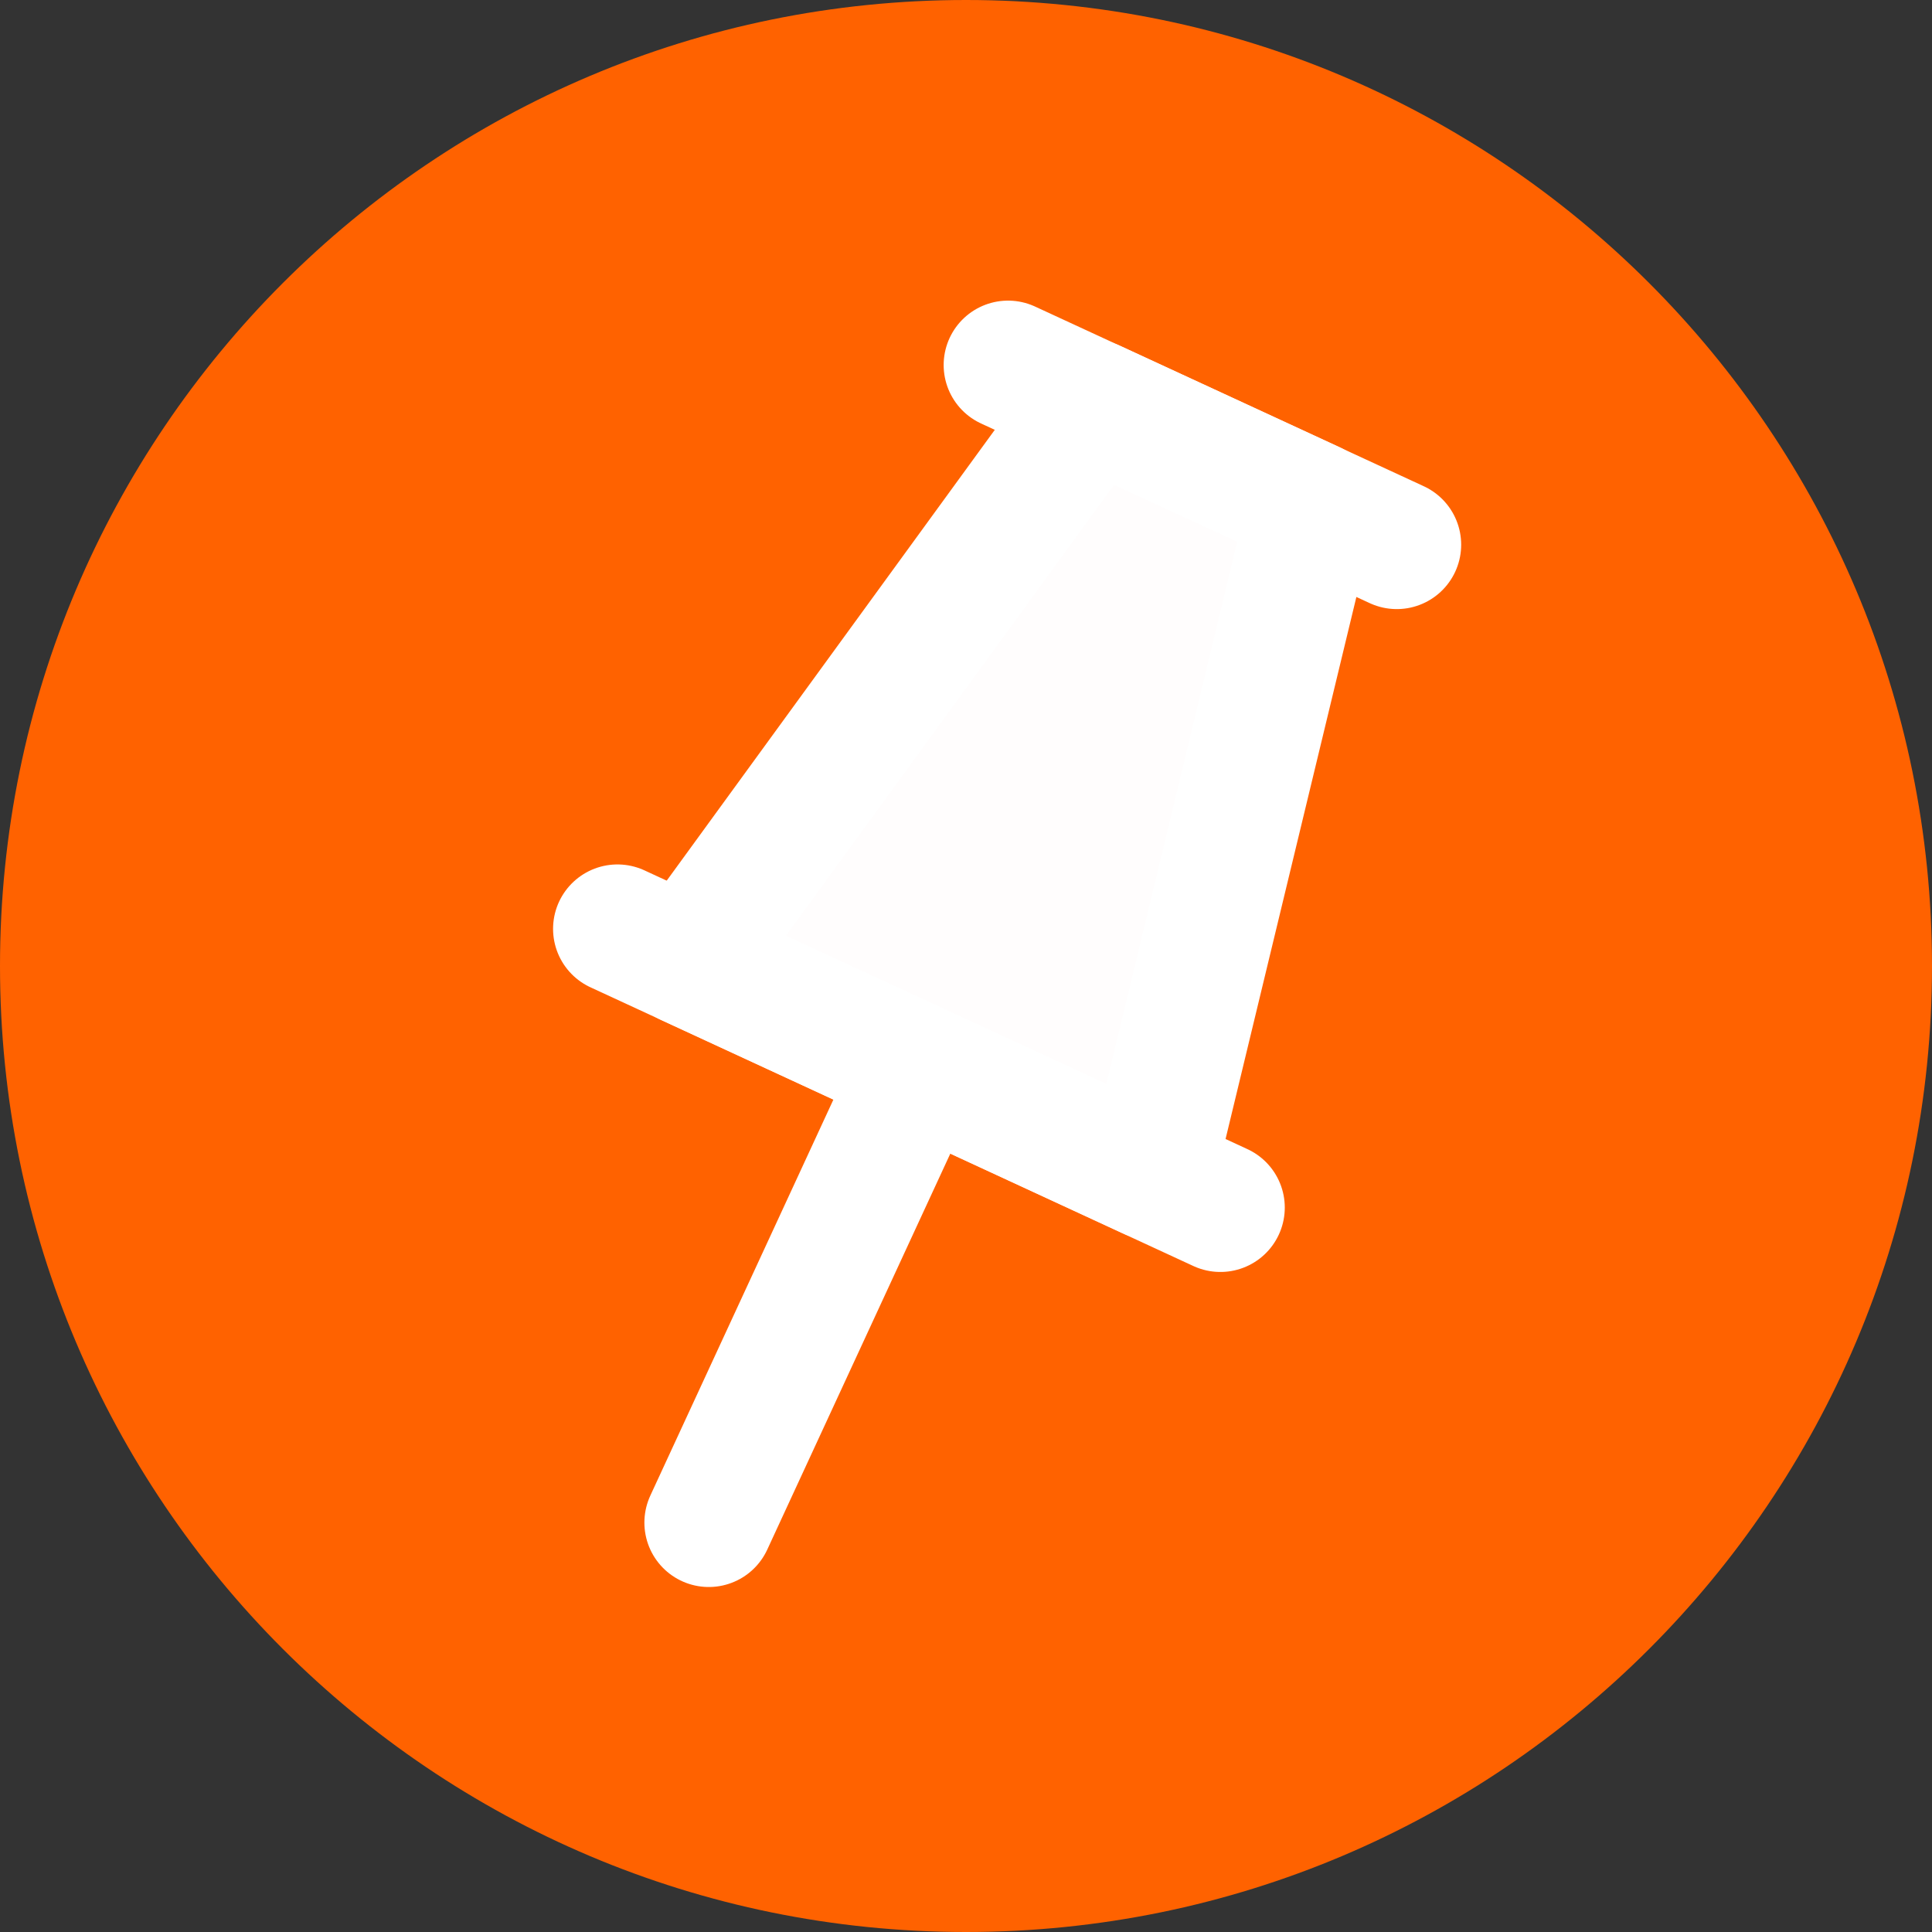
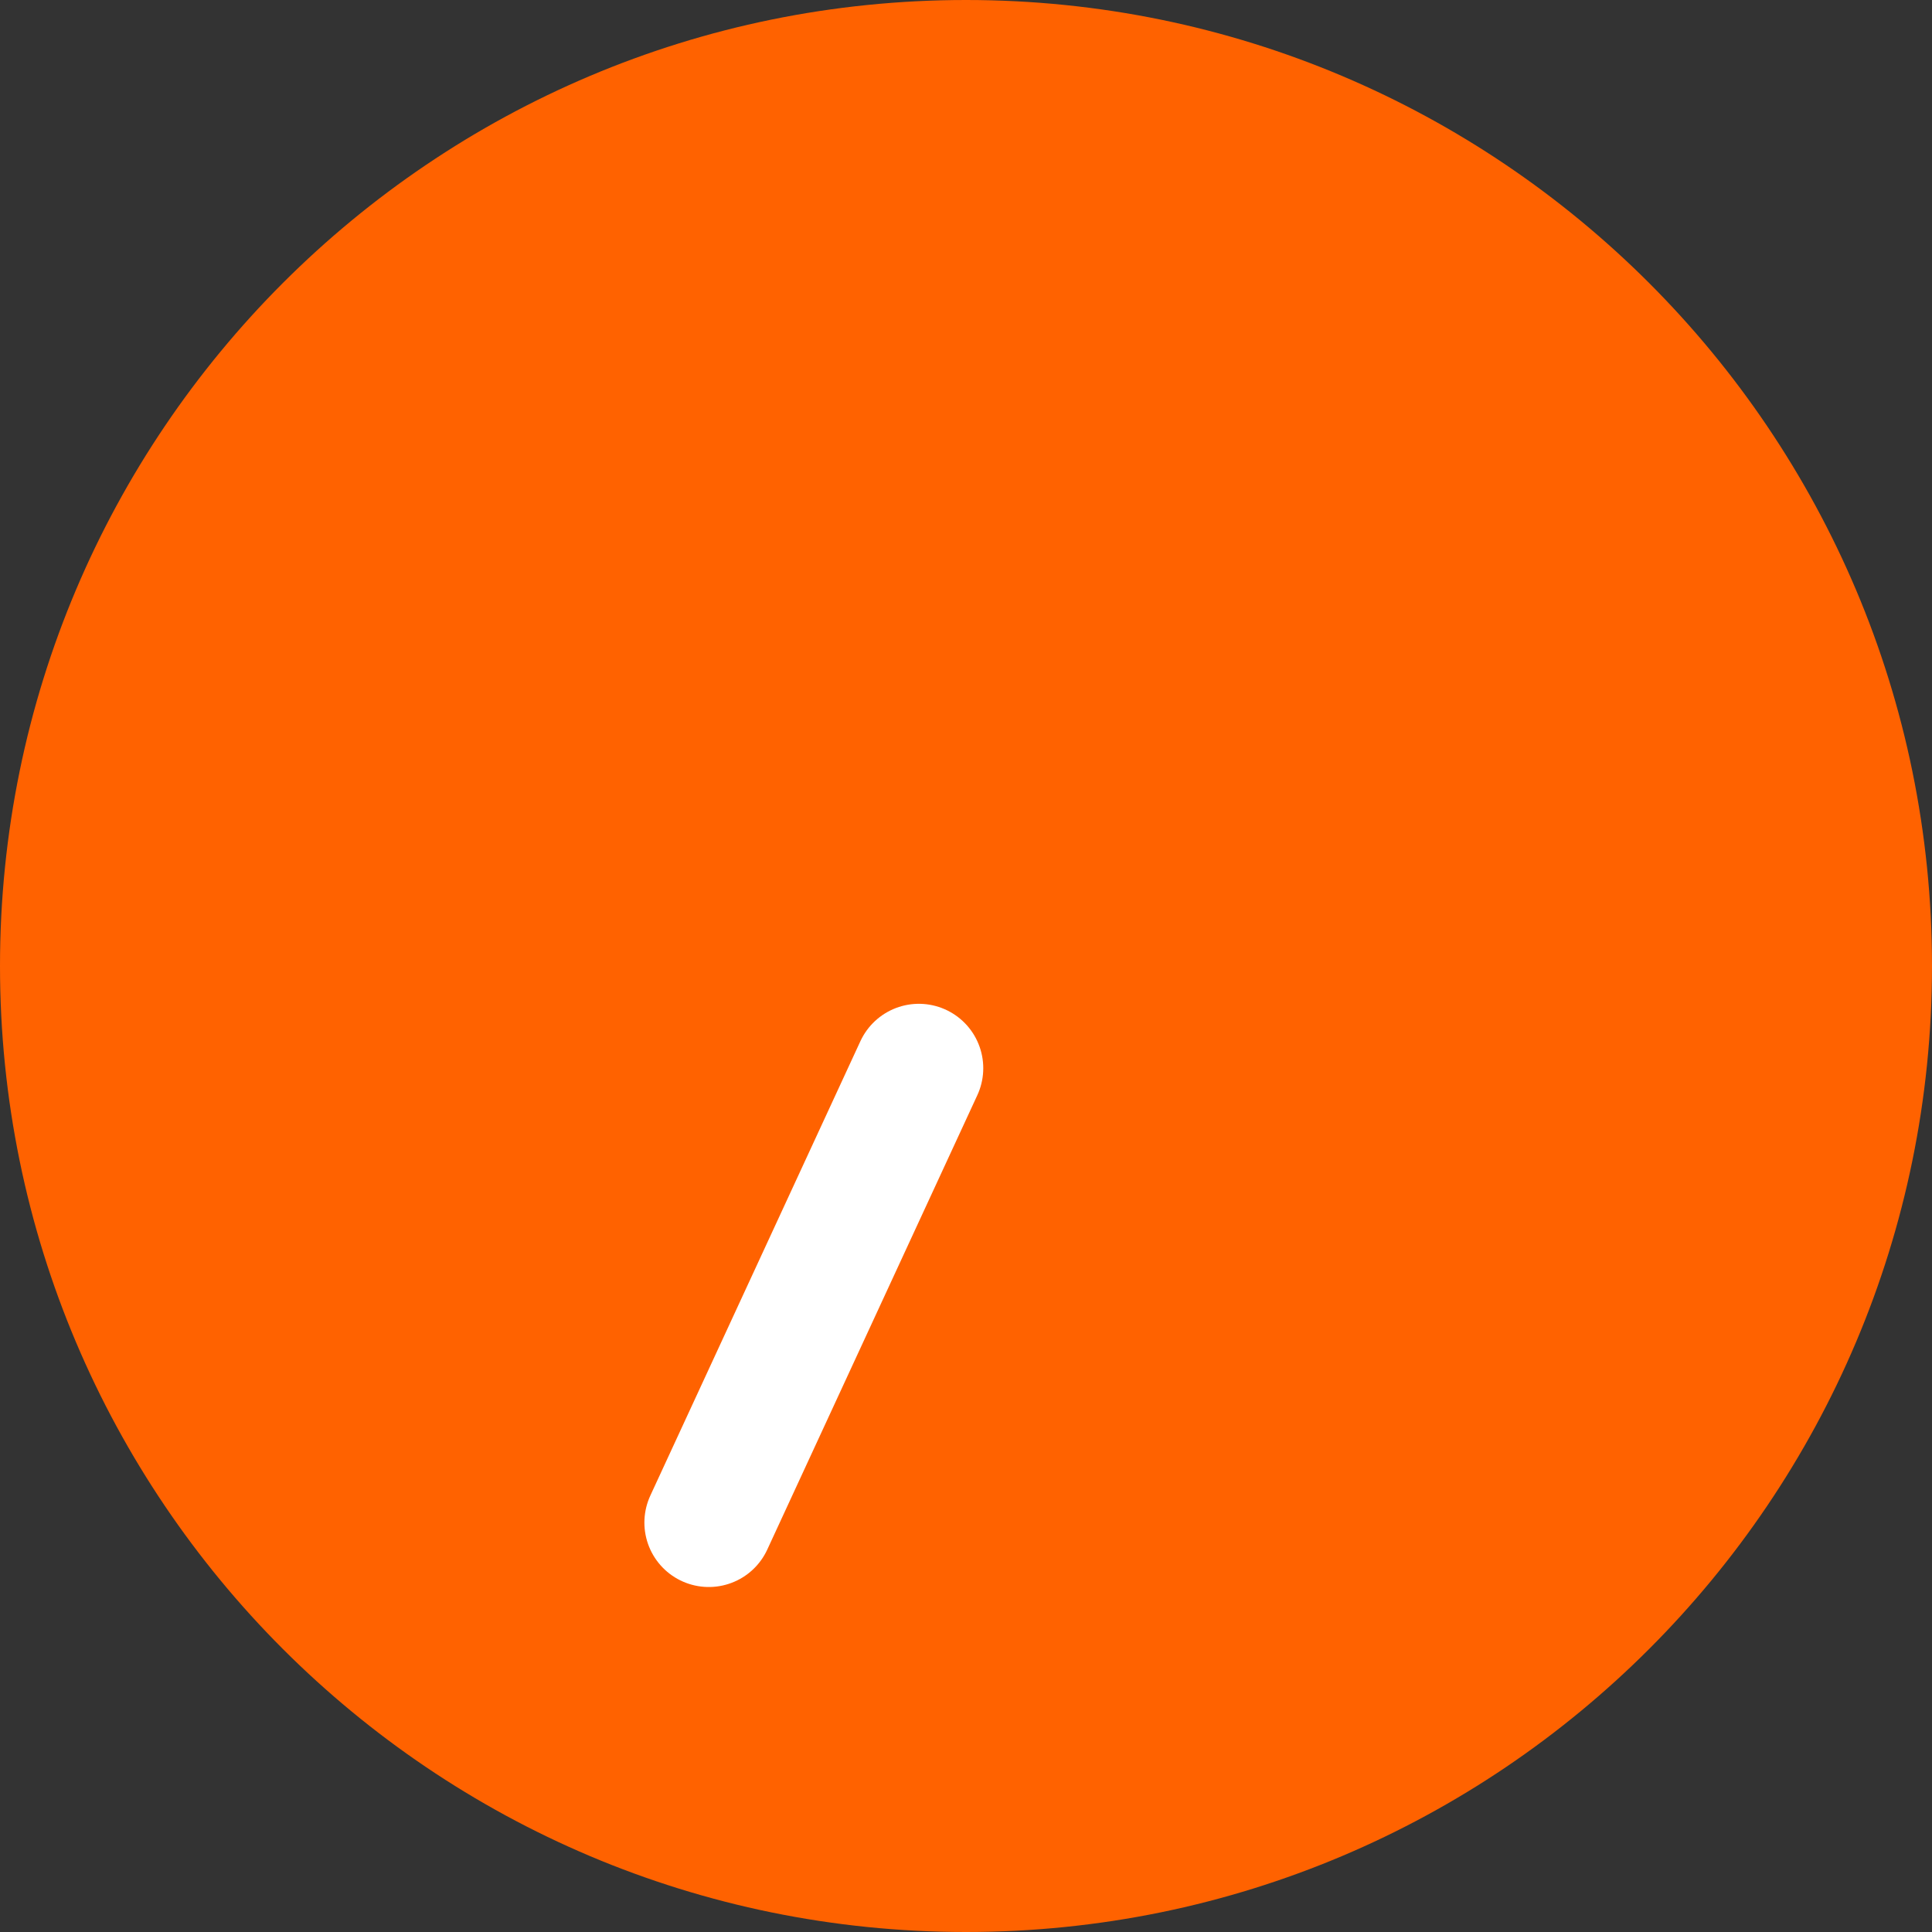
<svg xmlns="http://www.w3.org/2000/svg" width="30" height="30" fill="none">
  <rect width="100%" height="100%" fill="#333333" stroke="none" />
  <path d="M30 15c0 8.284-6.716 15-15 15-8.284 0-15-6.716-15-15C0 6.716 6.716 0 15 0c8.284 0 15 6.716 15 15Z" fill="#FF6200" />
-   <path d="m15.653 5.668 6.036 2.79M9.588 14.423l9.362 4.328" stroke="#fff" stroke-width="2" stroke-linecap="round" stroke-linejoin="round" />
-   <path d="m14.272 16.587 3.594 1.662 2.51-10.4-1.701-.786-1.702-.786-6.295 8.65 3.594 1.66Z" fill="#FFFDFD" stroke="#fff" stroke-width="2" stroke-linecap="round" stroke-linejoin="round" />
  <path d="m14.268 16.587-3.262 7.056" stroke="#fff" stroke-width="2" stroke-linecap="round" stroke-linejoin="round" />
</svg>